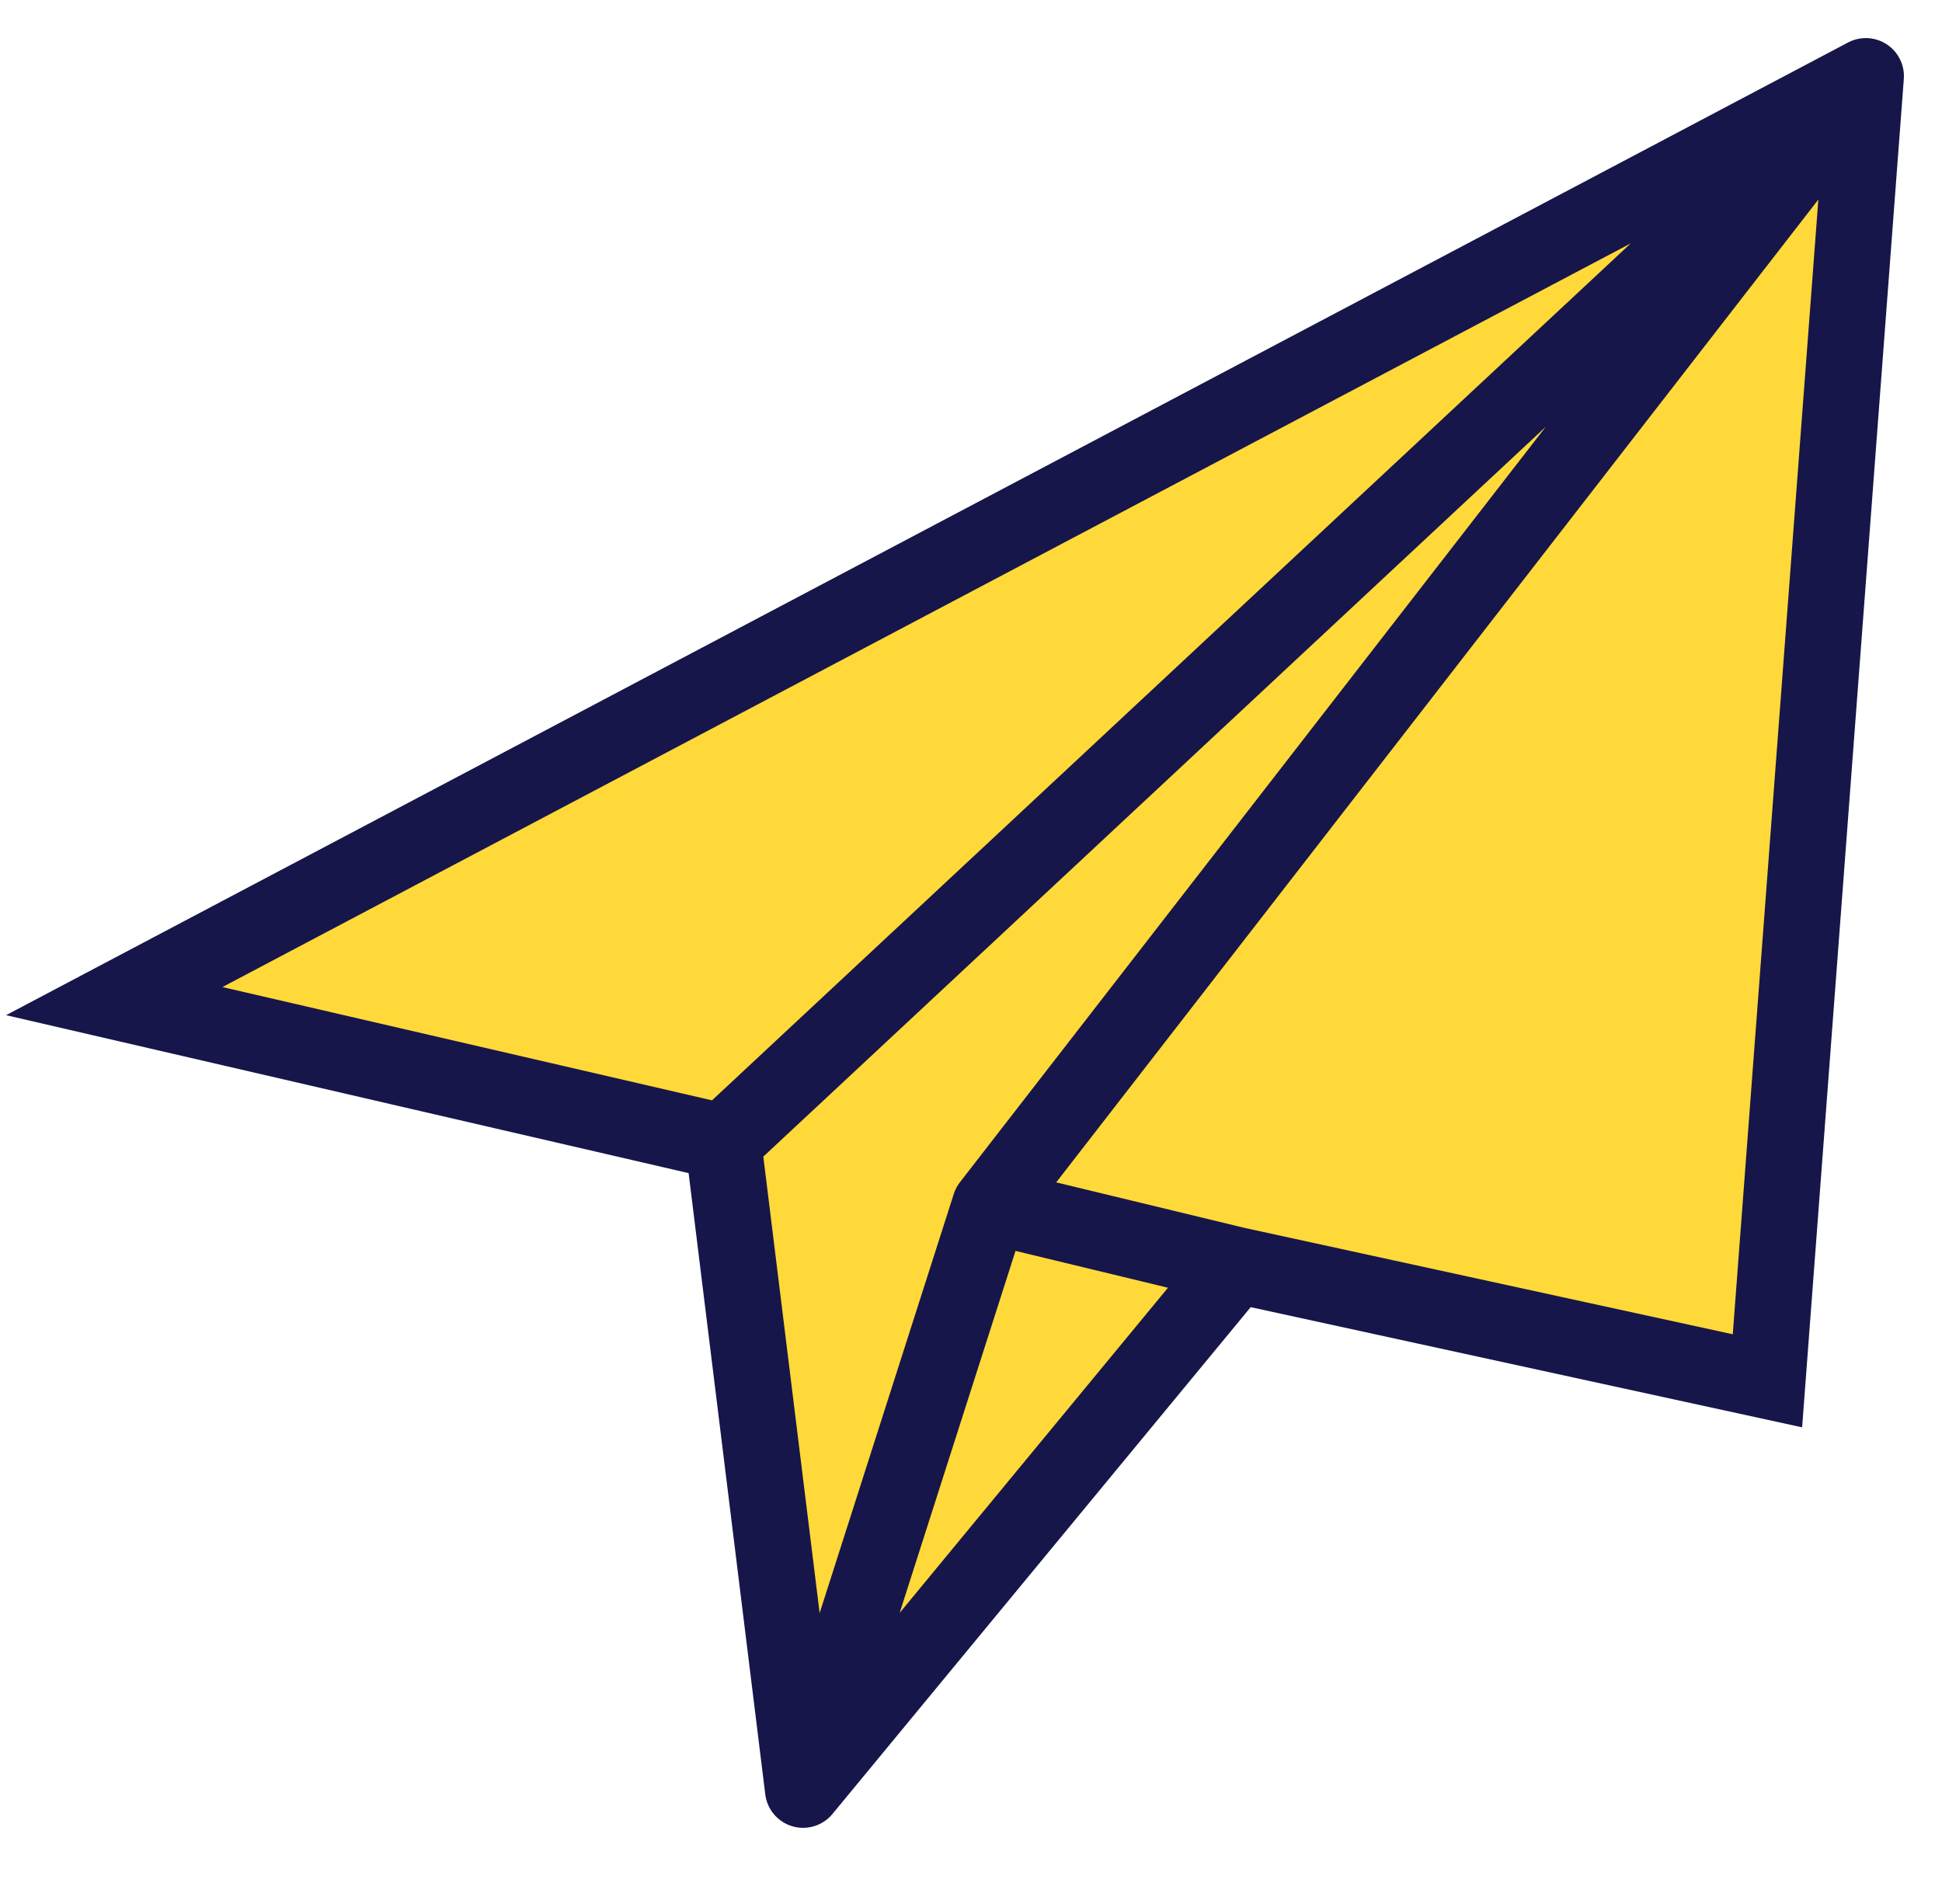
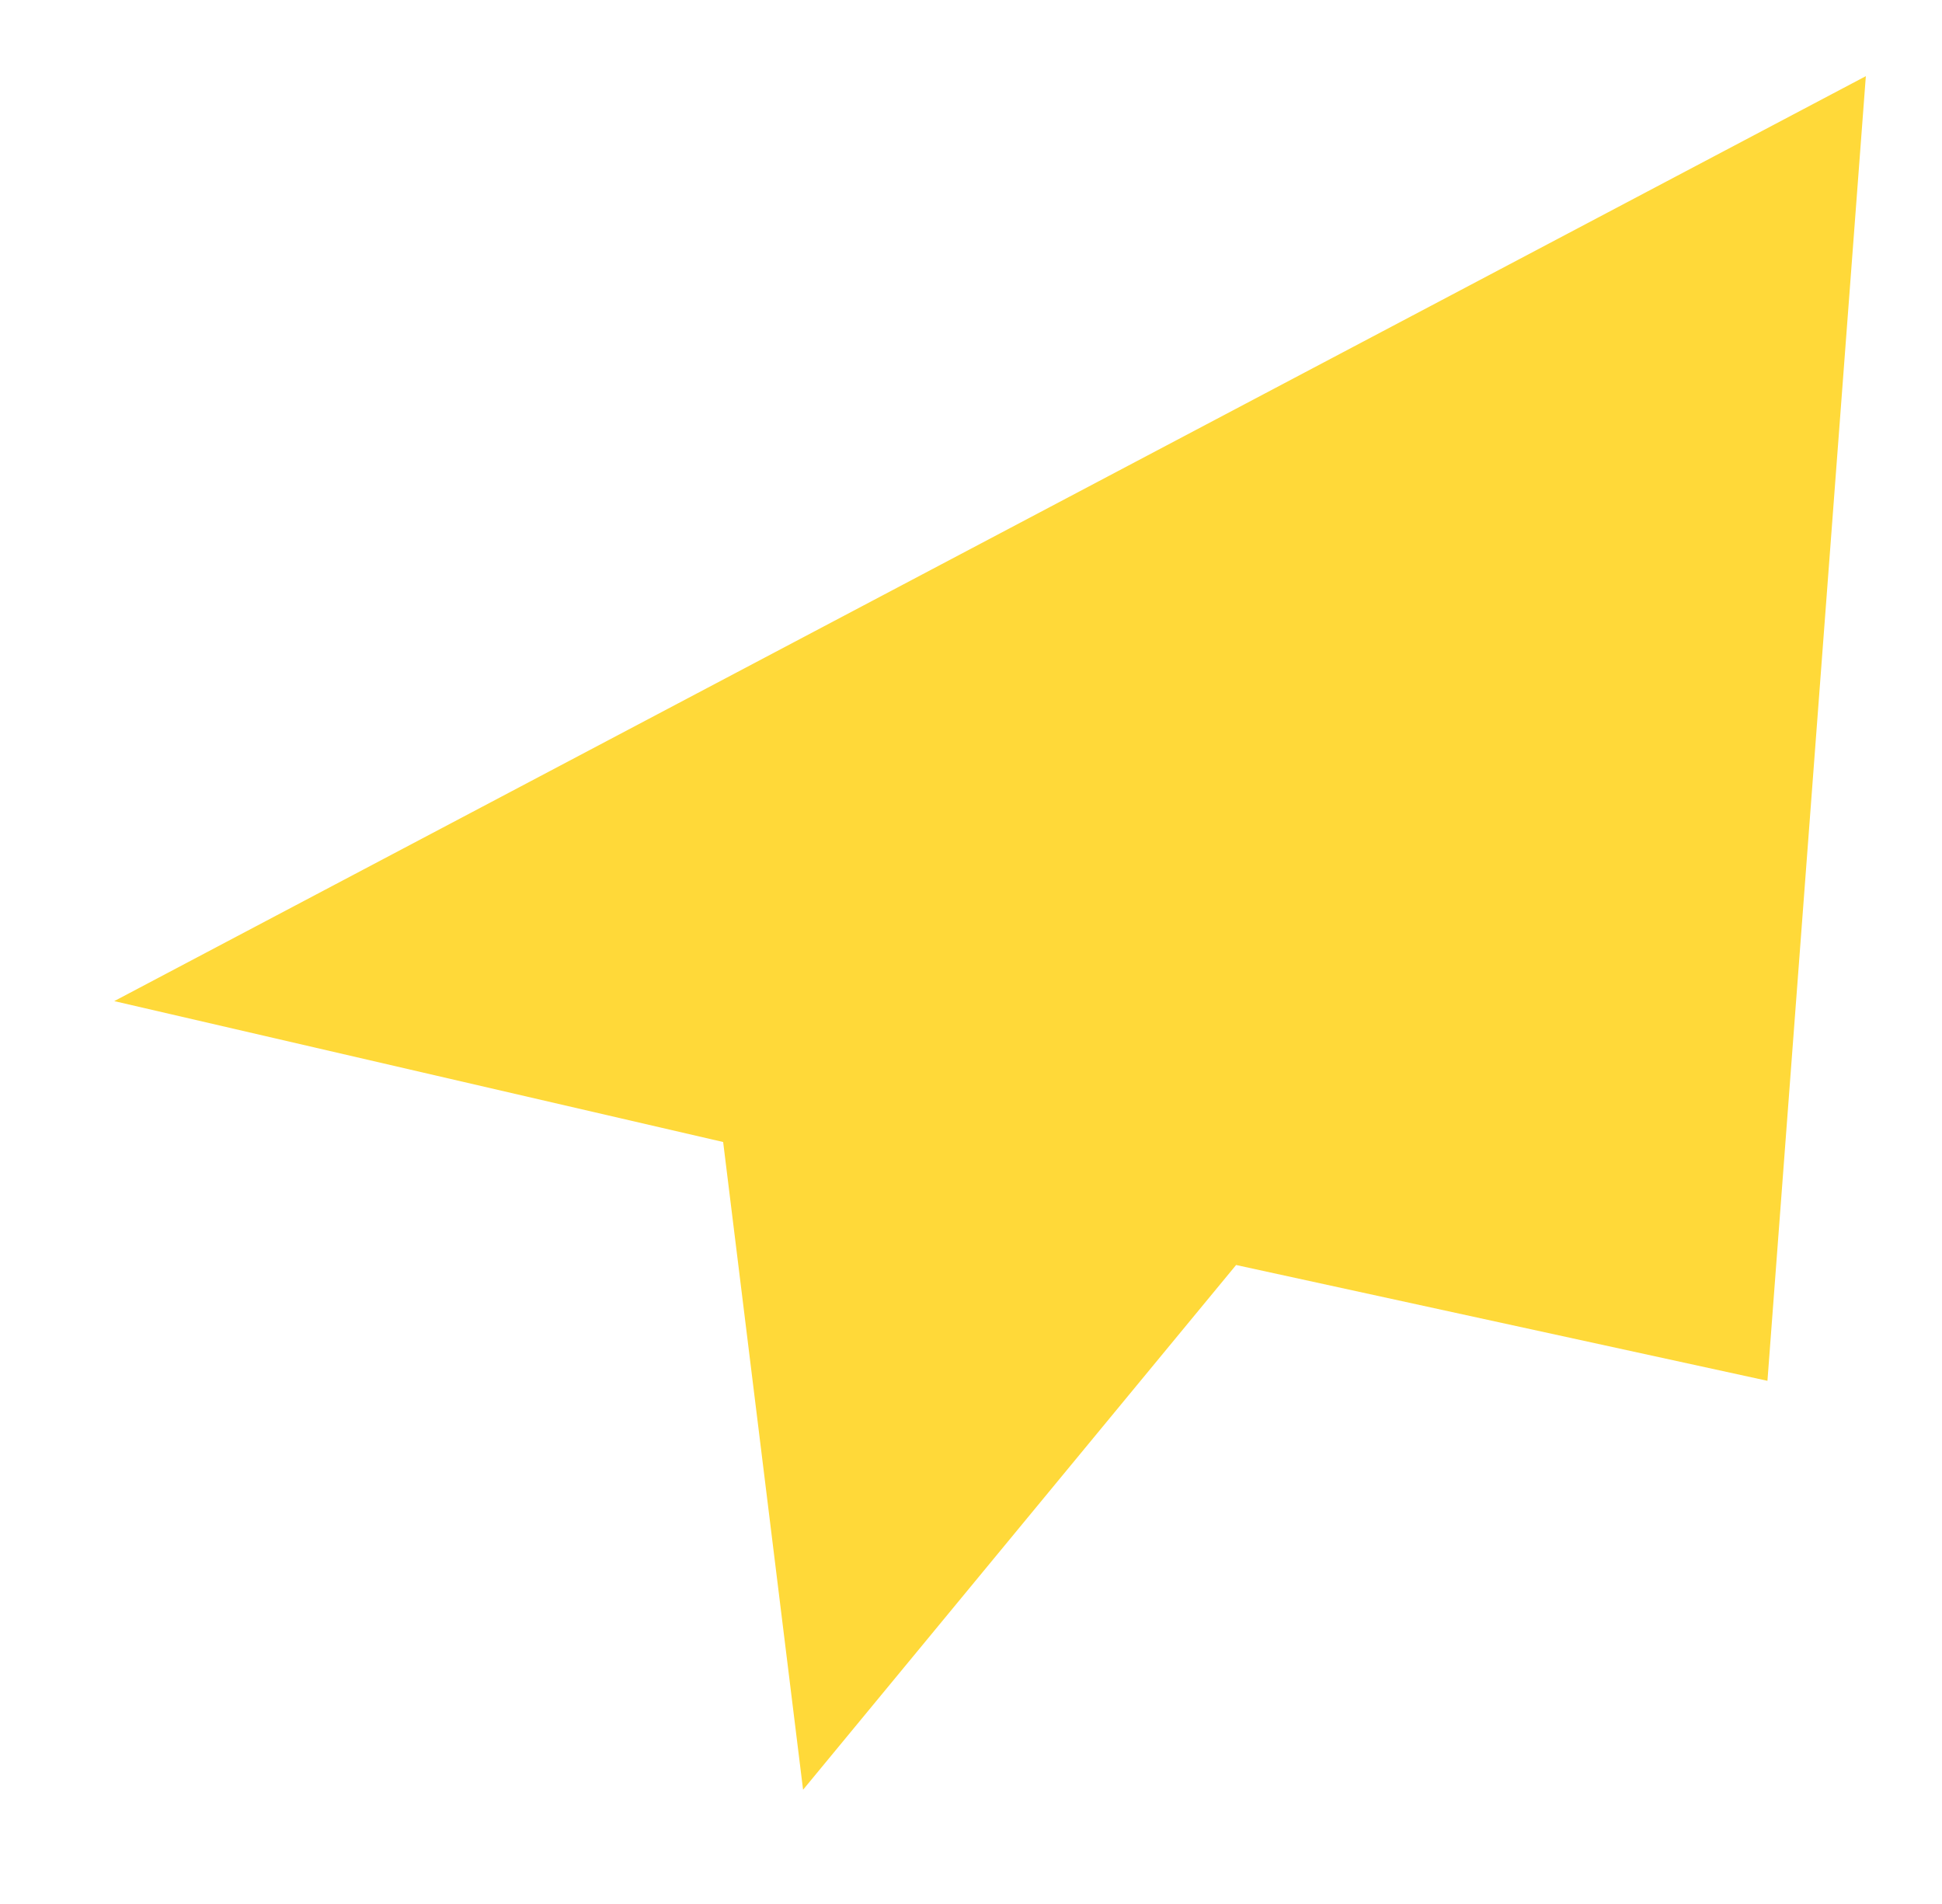
<svg xmlns="http://www.w3.org/2000/svg" width="51" height="50" viewBox="0 0 51 50" fill="none">
  <g filter="url(#filter0_b_1408_1534)">
    <path d="M18.991 29.99L3 26.29L49 2L46.416 36.261L32.462 33.22L21.09 47L18.991 29.99Z" fill="#FFD939" />
-     <path d="M18.991 29.99L3 26.29L49 2M18.991 29.99L21.09 47M18.991 29.99L49 2M21.09 47L26 31.659M21.09 47L32.462 33.22M26 31.659L49 2M26 31.659L32.462 33.22M49 2L46.416 36.261L32.462 33.22" stroke="#16164A" stroke-width="2" stroke-linecap="round" />
  </g>
  <defs>
    <filter id="filter0_b_1408_1534" x="-4.34" y="-4.229" width="58.974" height="58.158" filterUnits="userSpaceOnUse" color-interpolation-filters="sRGB">
      <feFlood flood-opacity="0" result="BackgroundImageFix" />
      <feGaussianBlur in="BackgroundImageFix" stdDeviation="2.25" />
      <feComposite in2="SourceAlpha" operator="in" result="effect1_backgroundBlur_1408_1534" />
      <feBlend mode="normal" in="SourceGraphic" in2="effect1_backgroundBlur_1408_1534" result="shape" />
    </filter>
  </defs>
</svg>